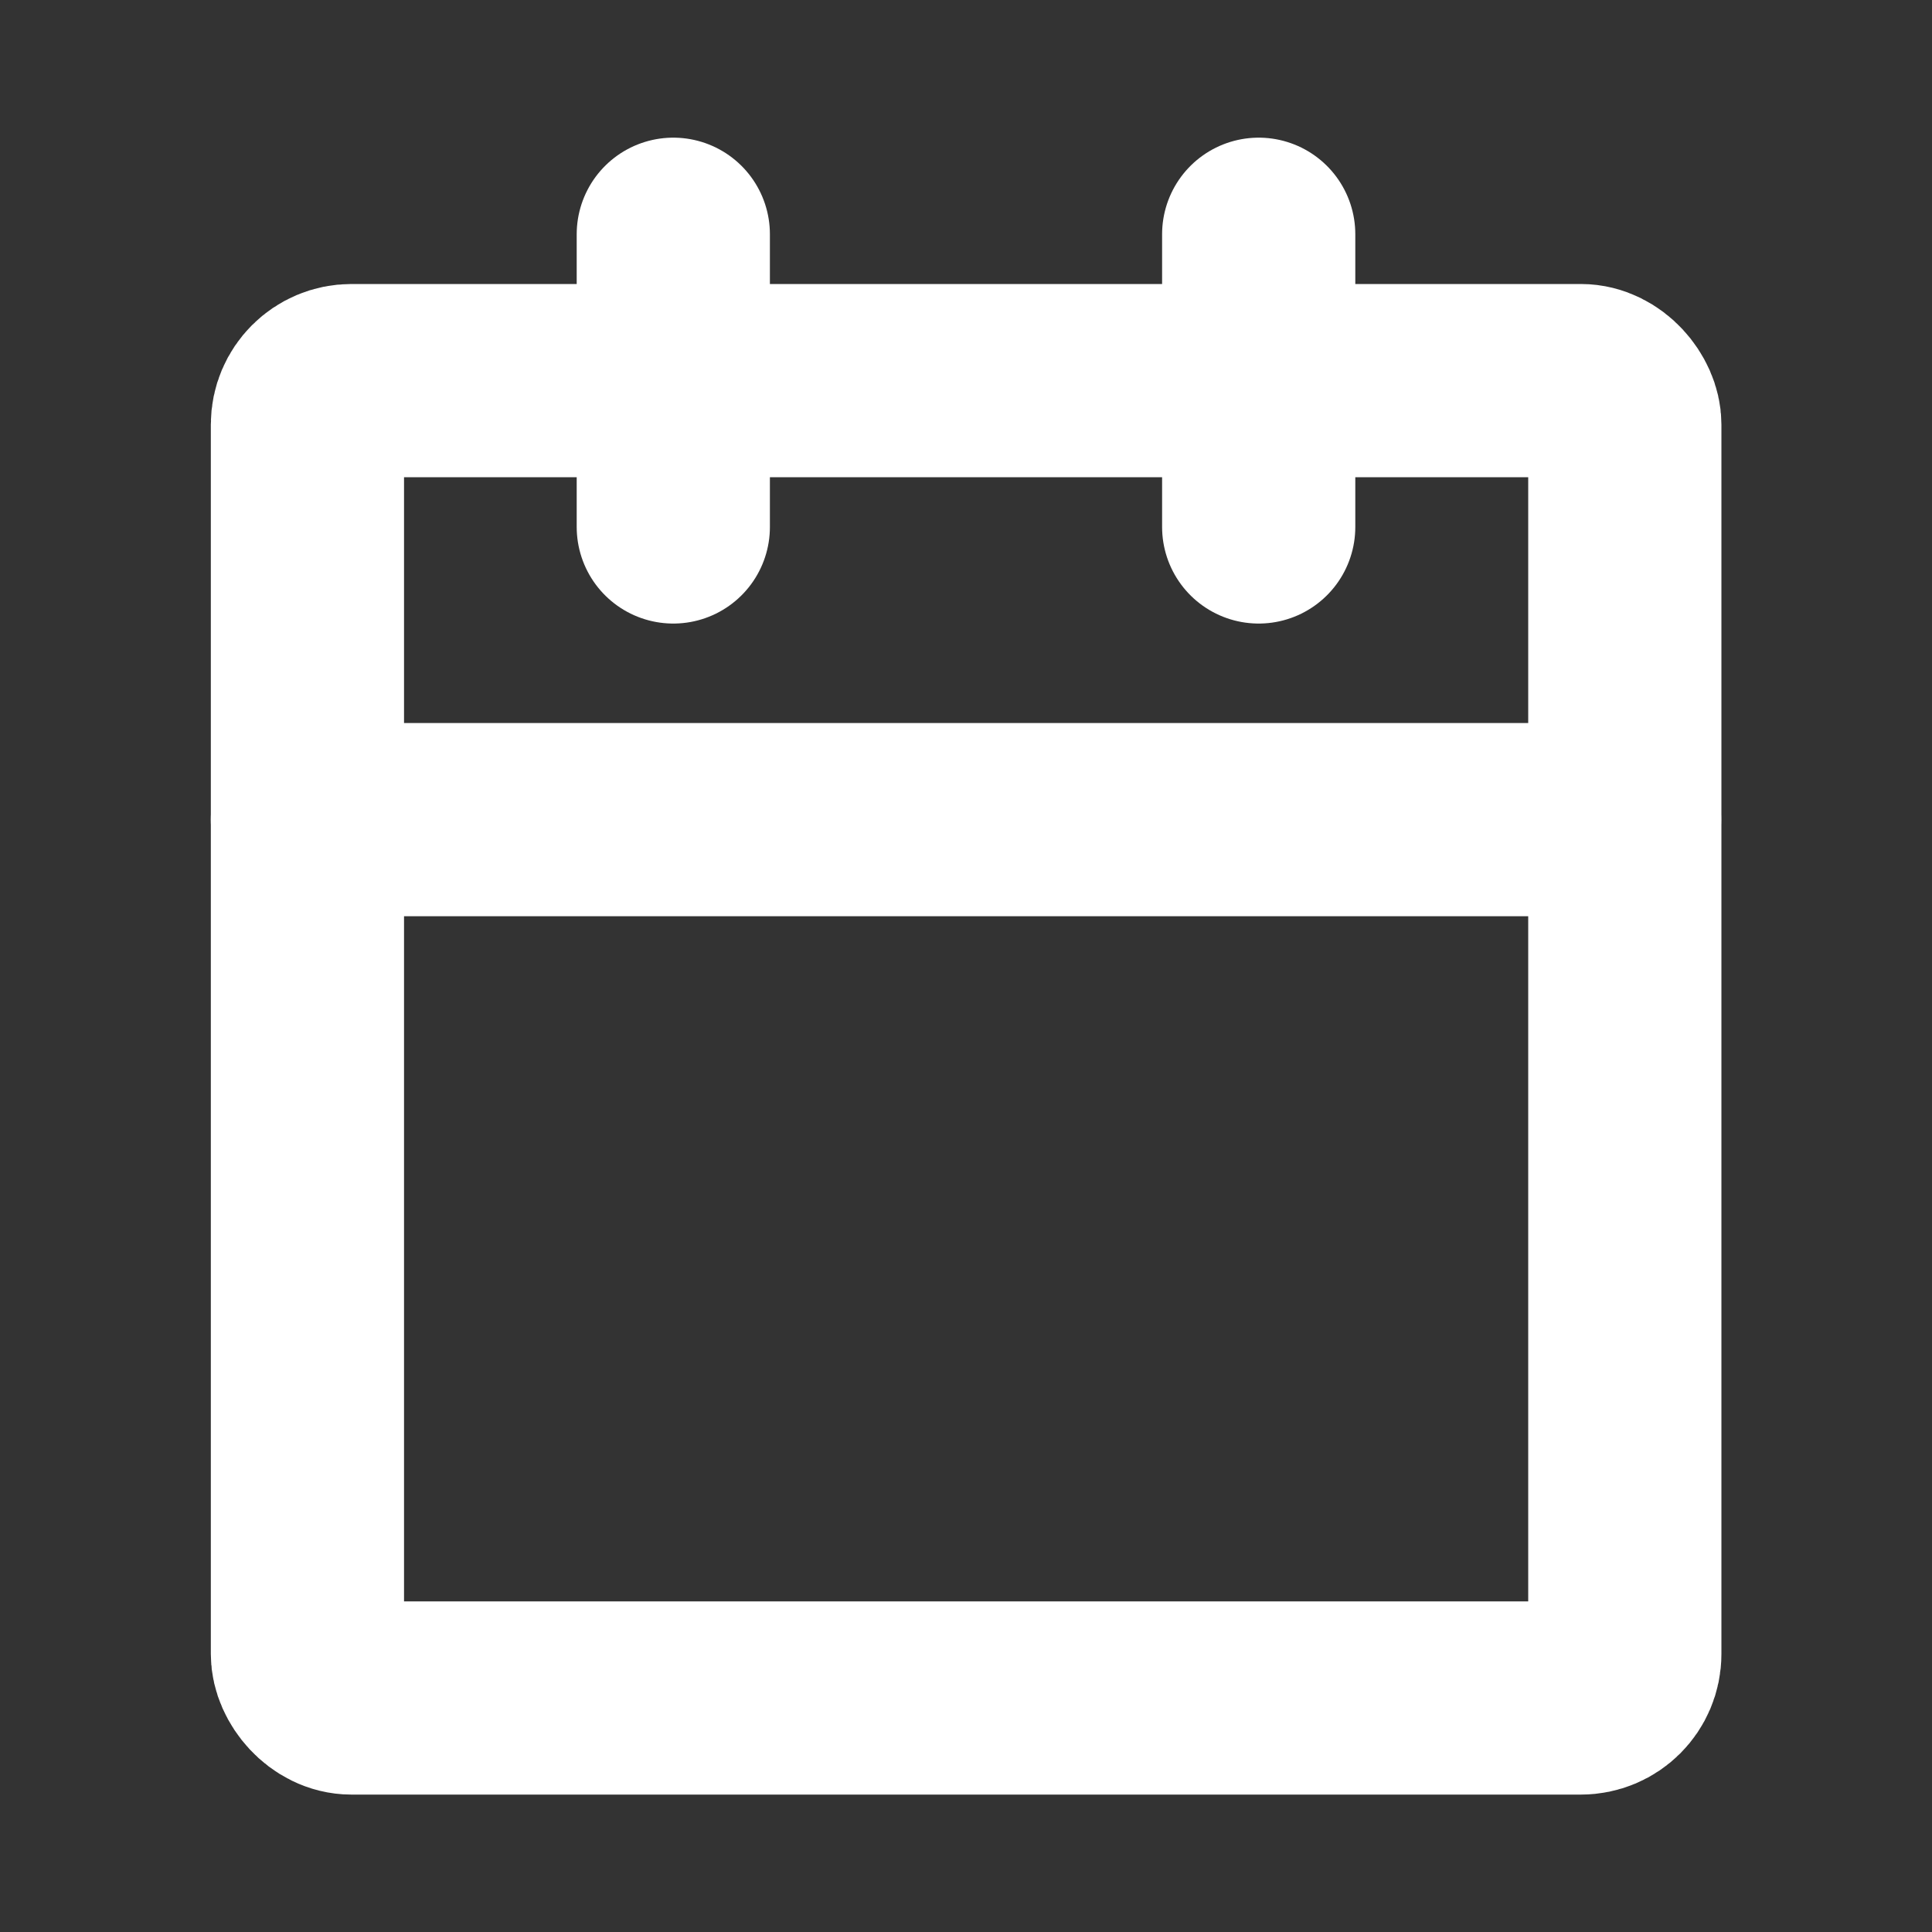
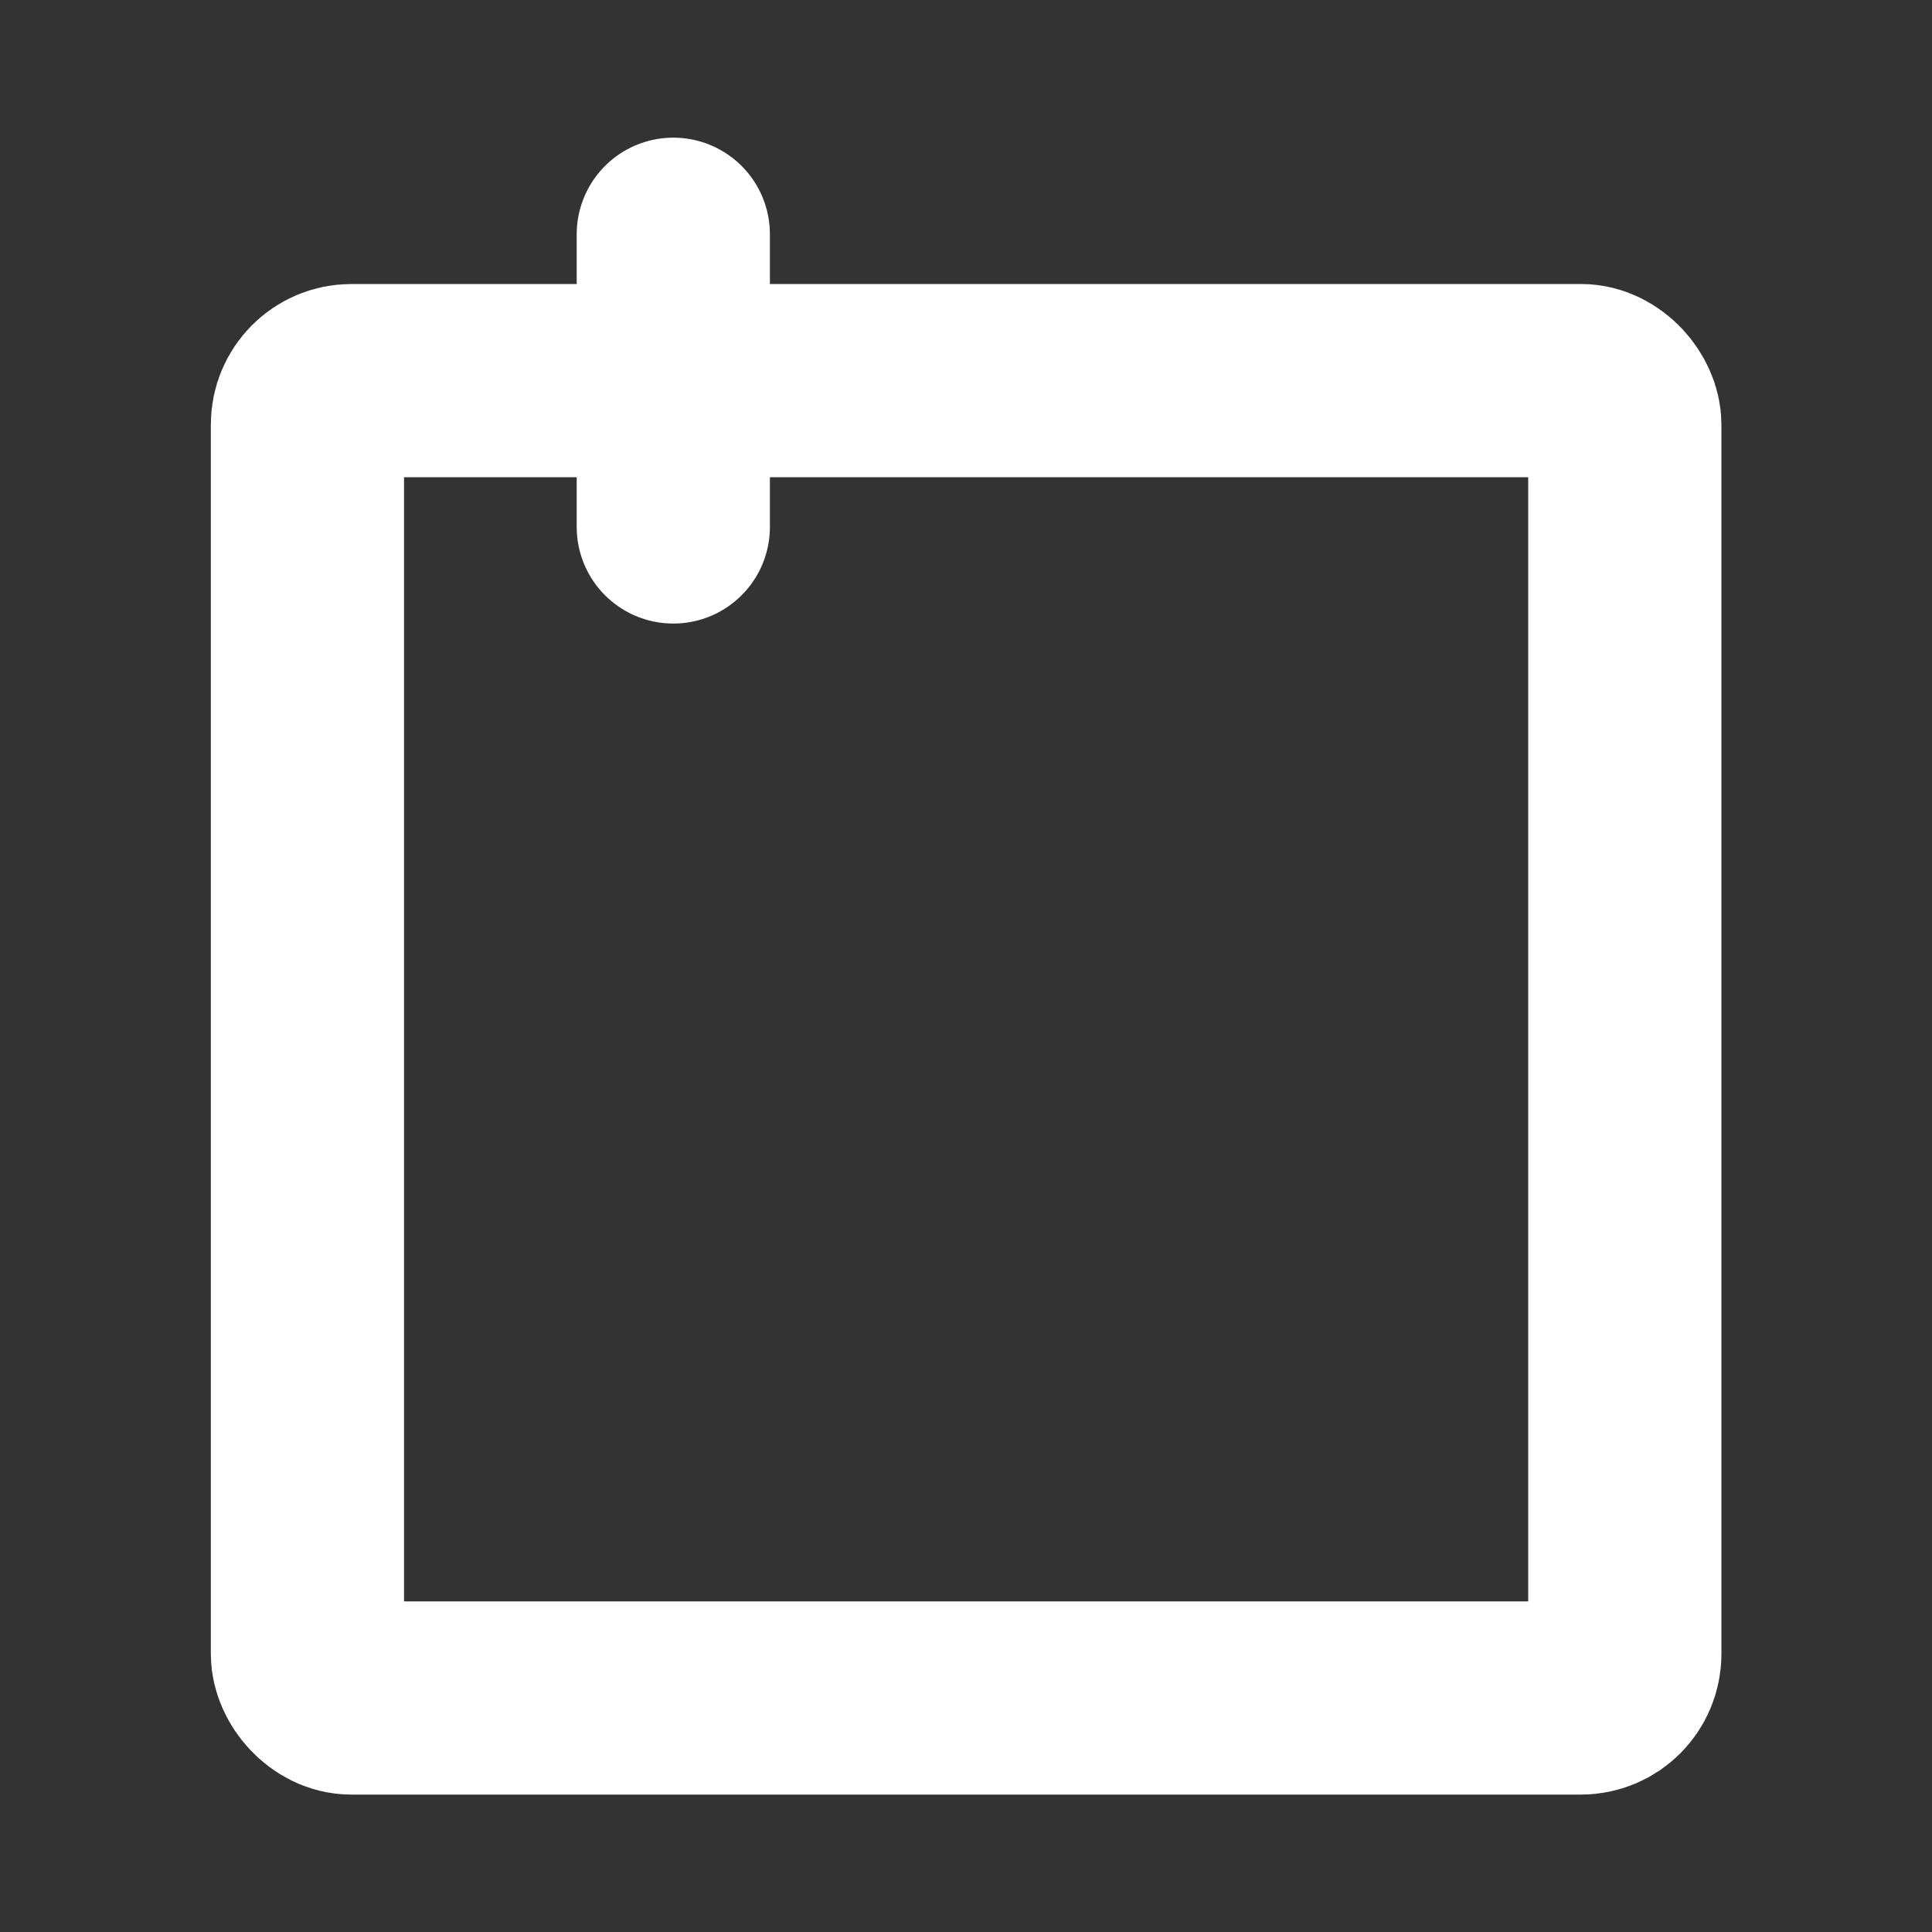
<svg xmlns="http://www.w3.org/2000/svg" id="Calendar" viewBox="0 0 80 80">
  <rect x="0" y="0" width="80" height="80" fill="#333333" stroke="none" />
  <defs>
    <style>.cls-1,.cls-3{fill:none;}.cls-2{clip-path:url(#clip-path);}.cls-3{stroke:#fff;stroke-linecap:round;stroke-linejoin:round;stroke-width:8px;}</style>
    <clipPath id="clip-path">
      <rect class="cls-1" width="80" height="80" />
    </clipPath>
  </defs>
  <g class="cls-2">
    <g id="Calendar-2">
      <g id="Group_1978" data-name="Group 1978">
        <g id="calendar-3">
          <rect id="Rectangle_824" data-name="Rectangle 824" class="cls-3" x="12.73" y="15.76" width="54.55" height="54.55" rx="1.82" />
-           <path id="Line_266" data-name="Line 266" class="cls-3" d="M52.12,9.7V21.82" />
          <path id="Line_267" data-name="Line 267" class="cls-3" d="M27.88,9.7V21.82" />
-           <path id="Line_268" data-name="Line 268" class="cls-3" d="M12.73,33.94H67.27" />
        </g>
      </g>
    </g>
  </g>
</svg>